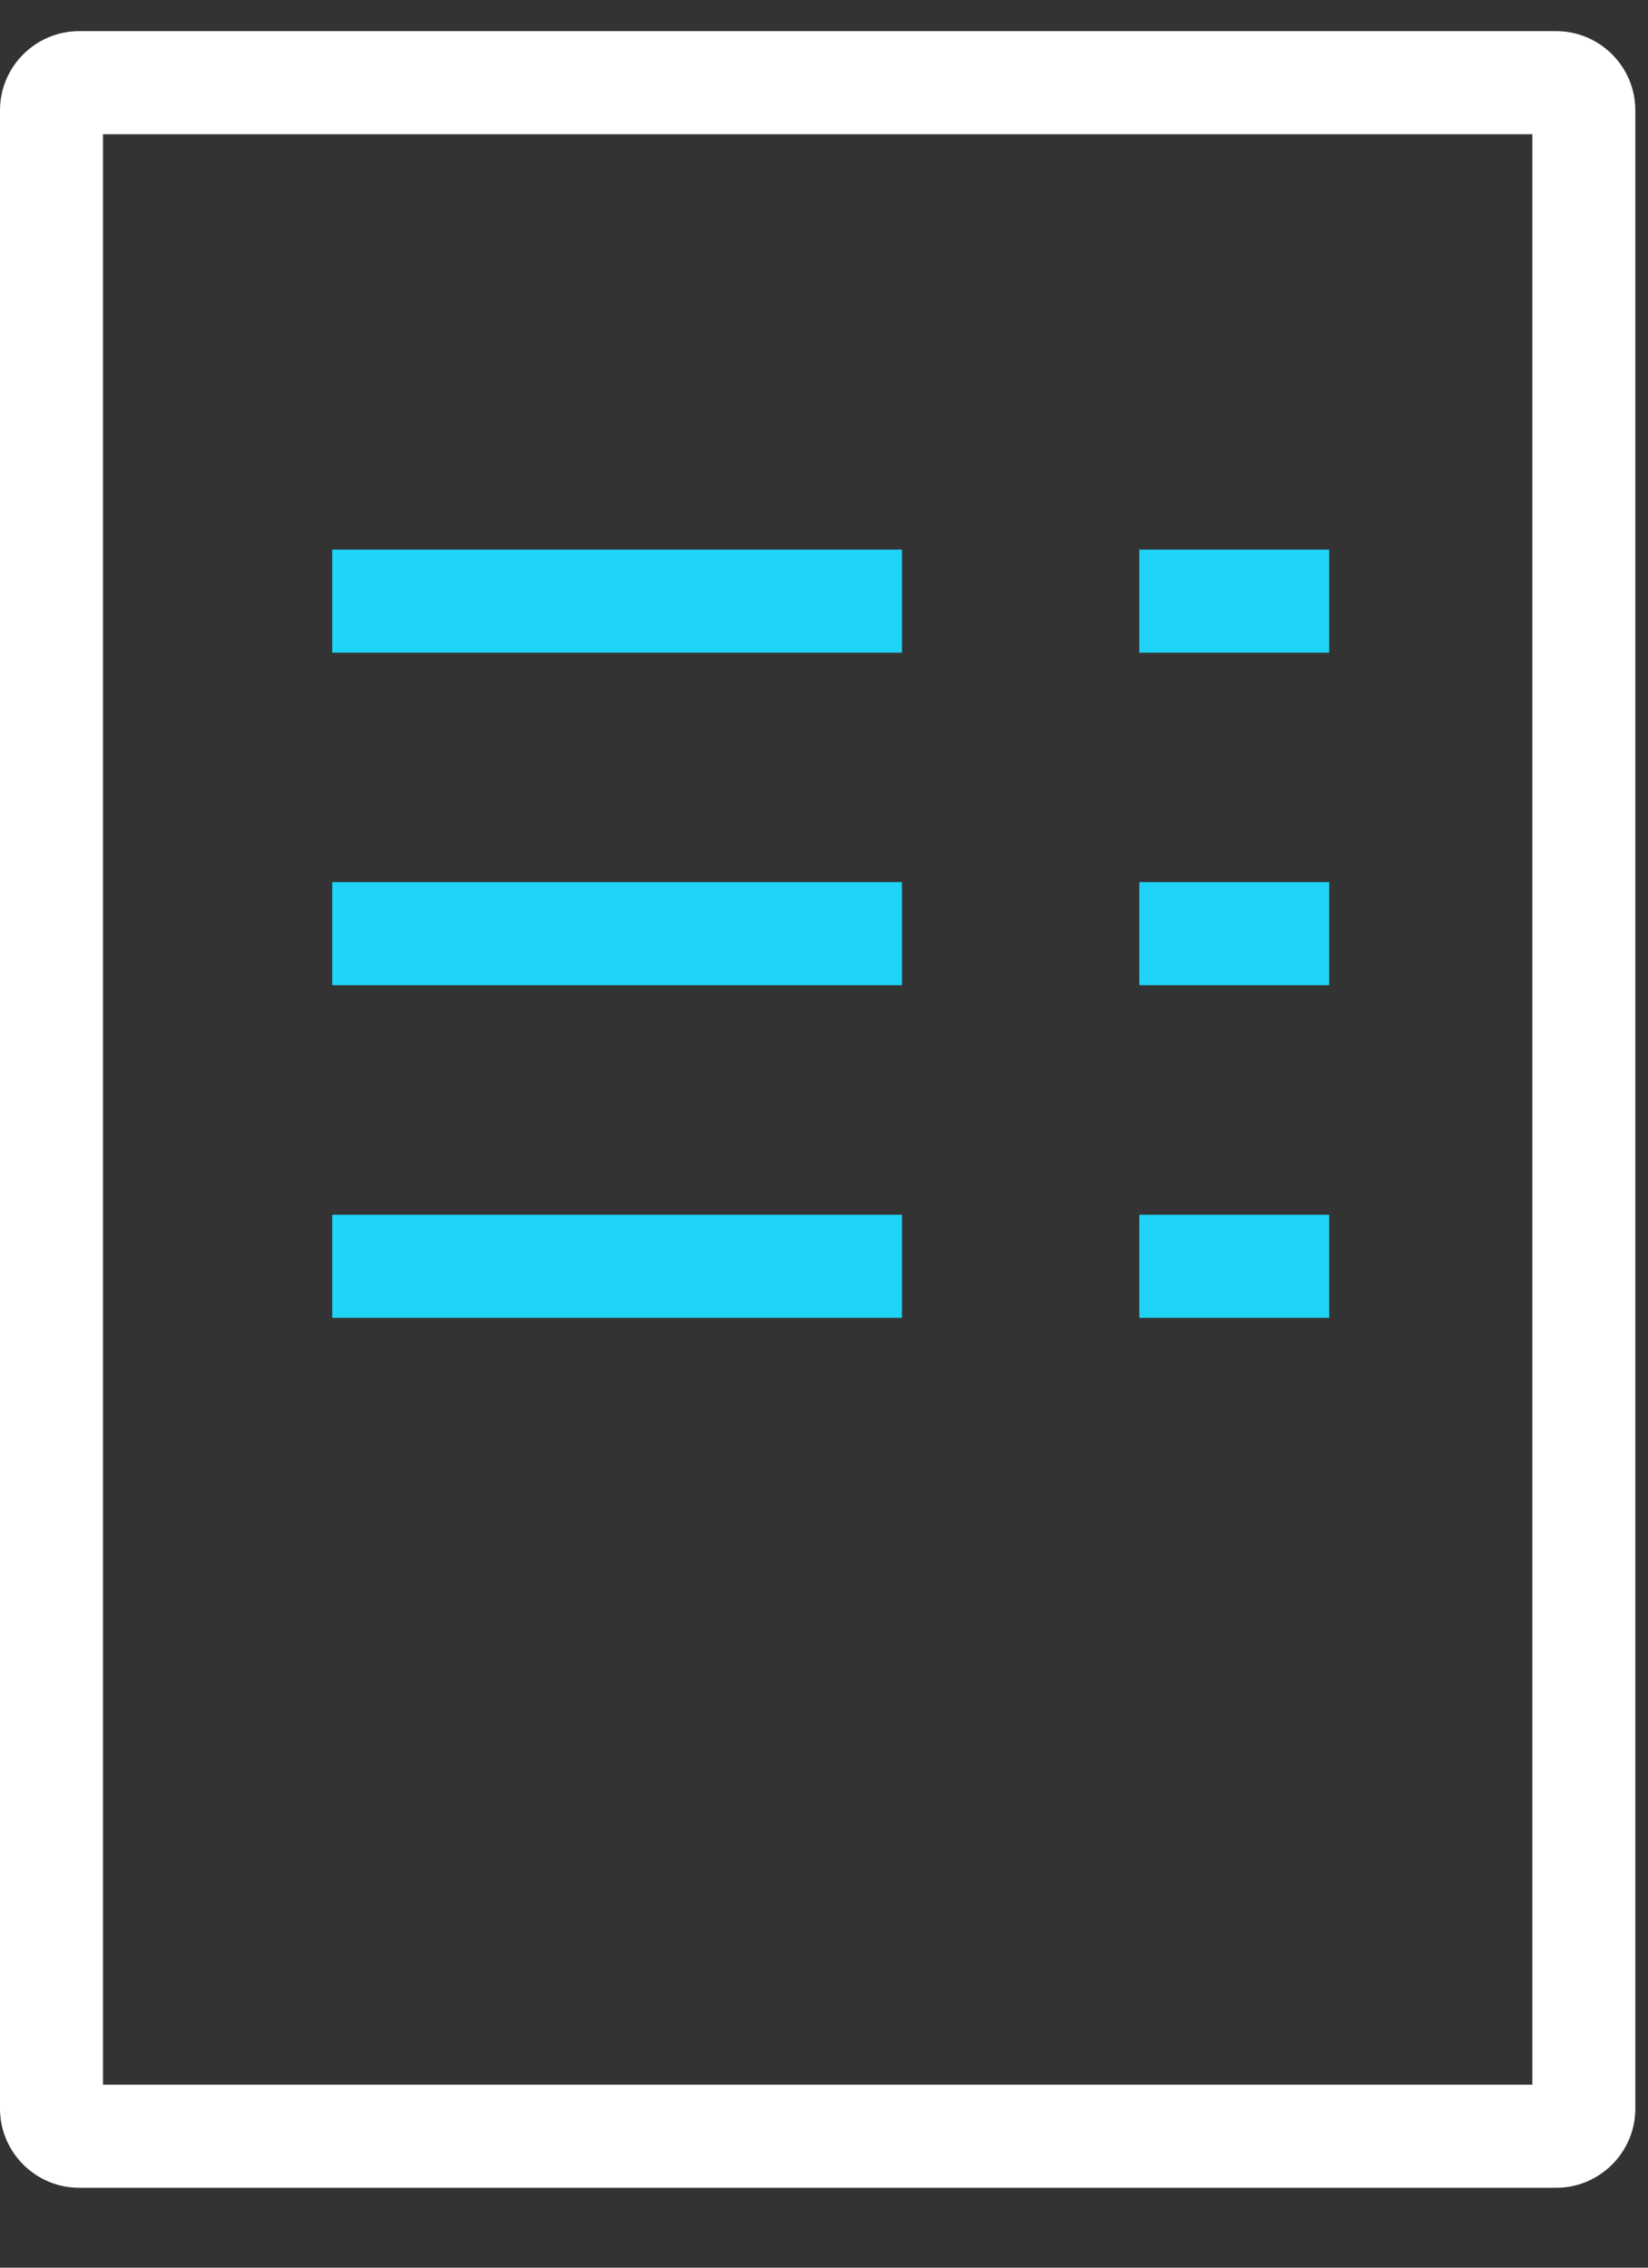
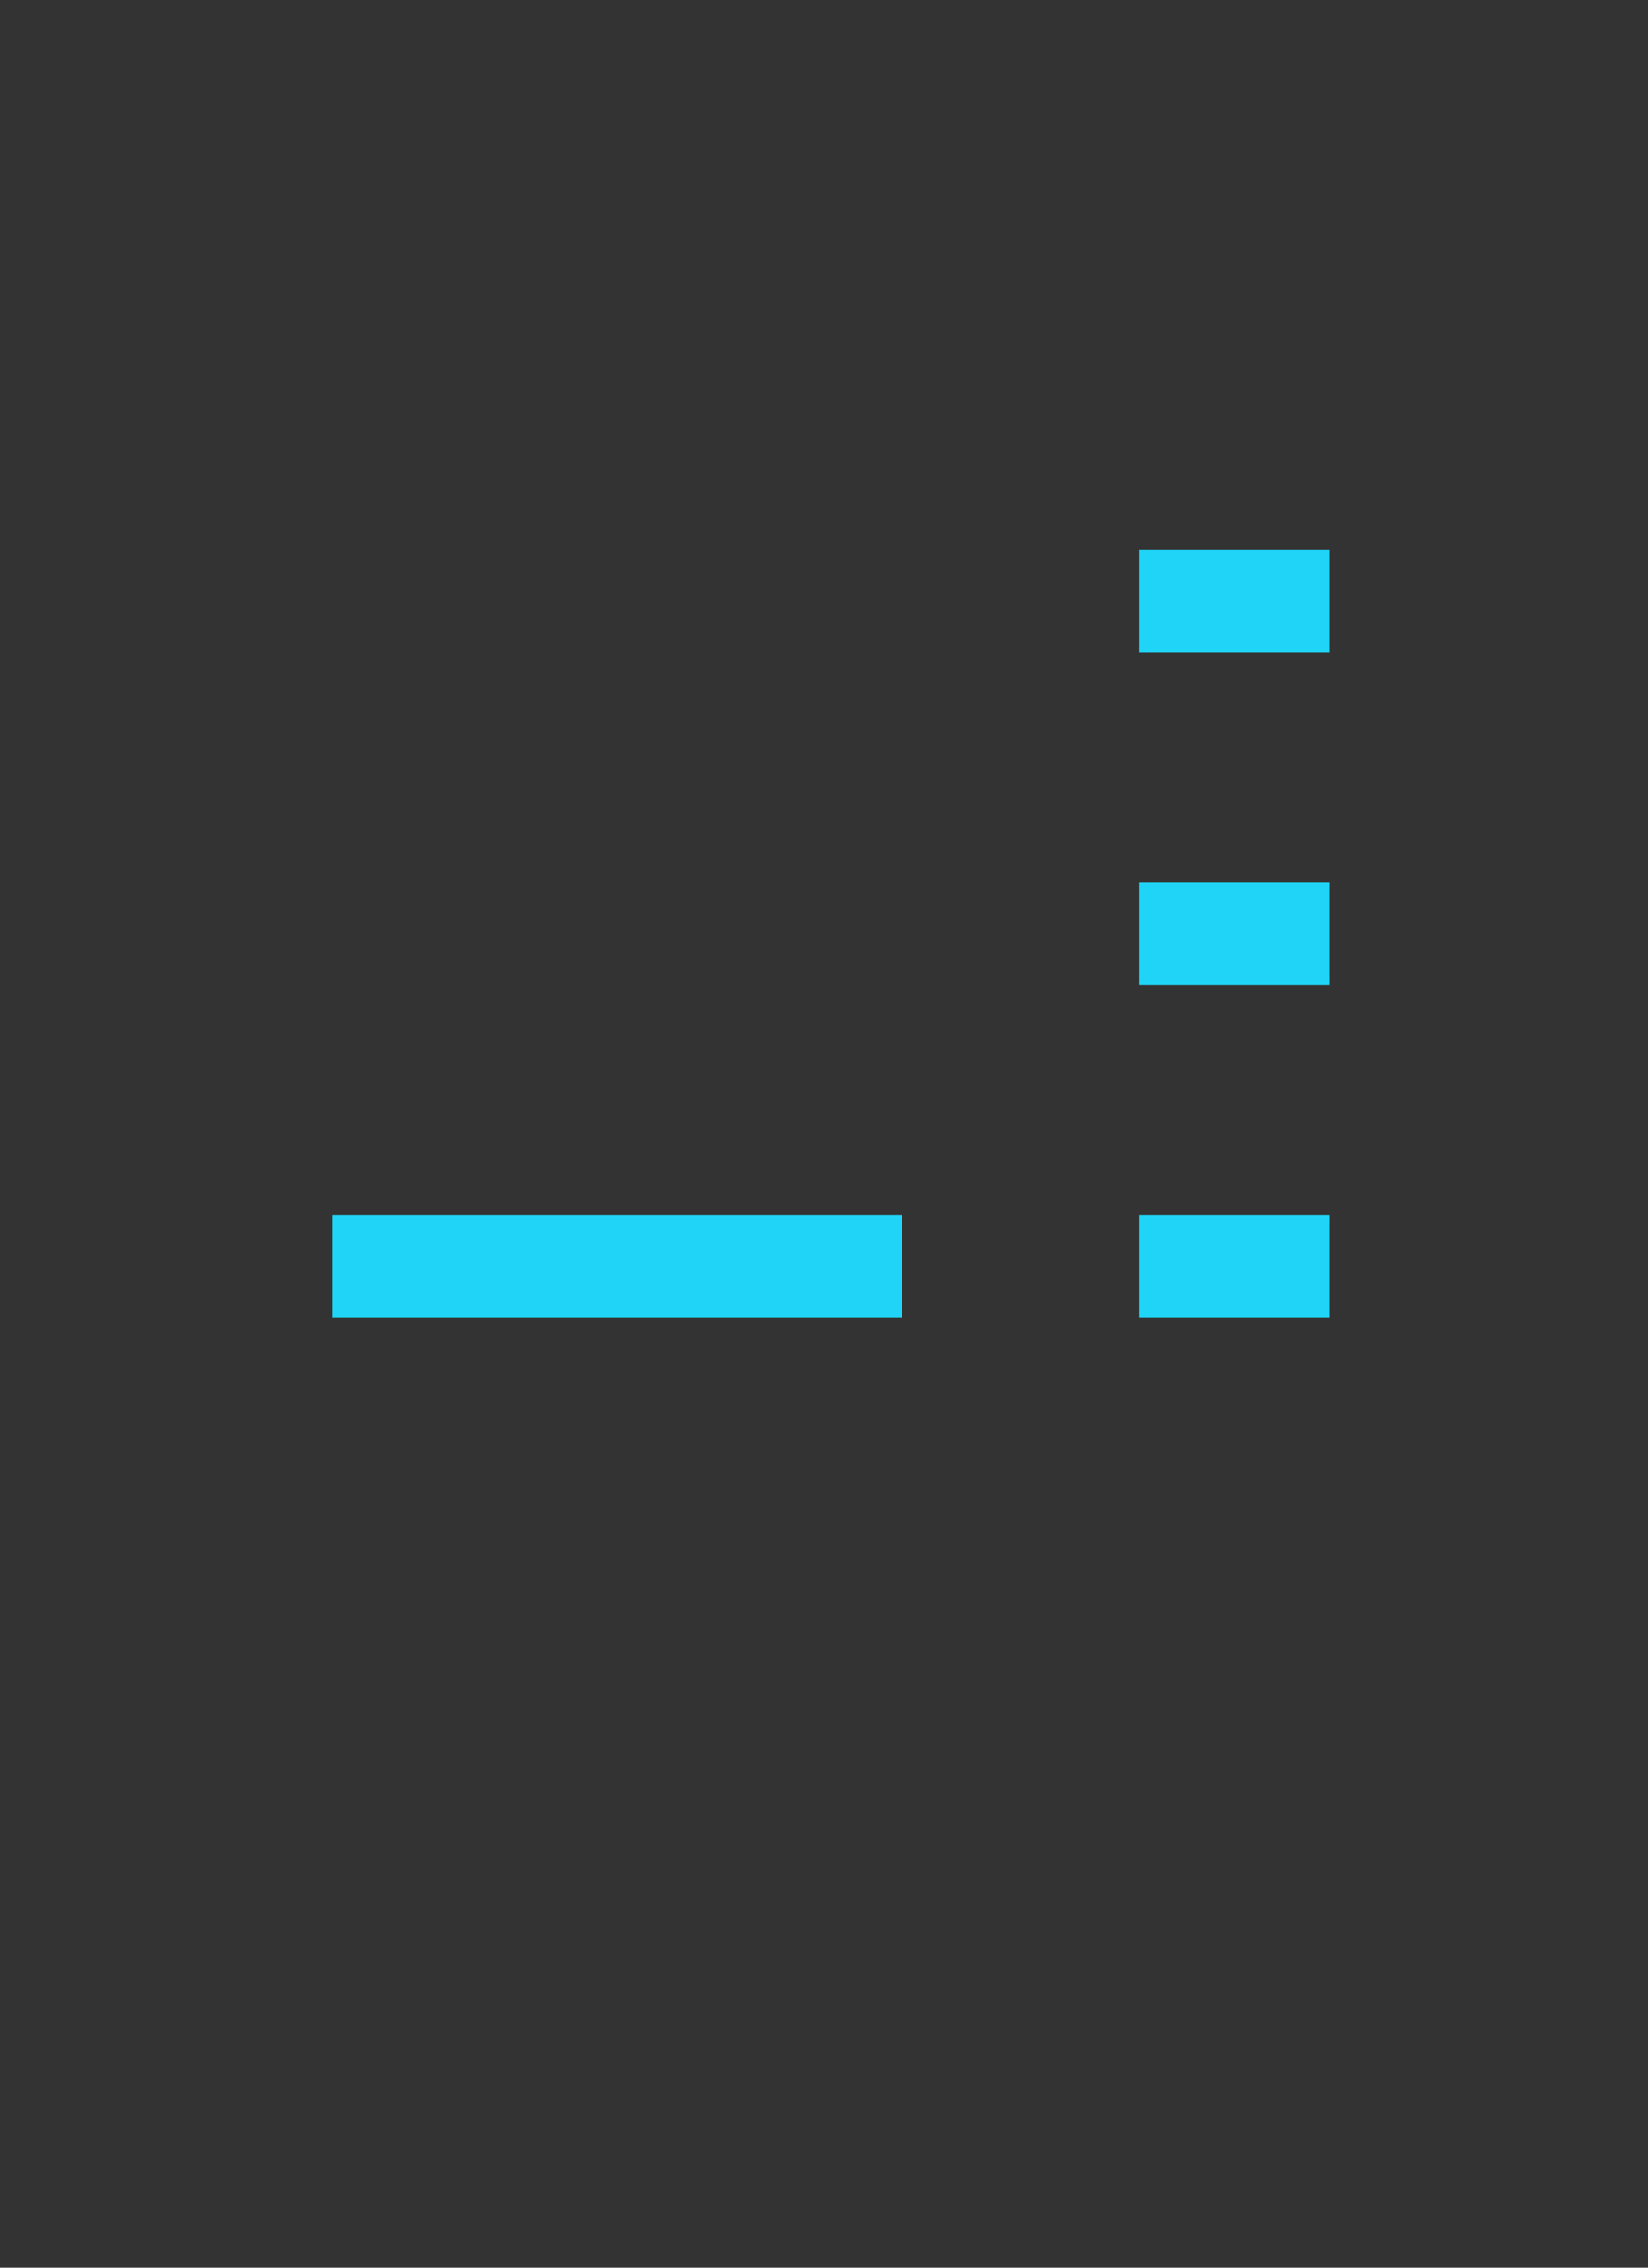
<svg xmlns="http://www.w3.org/2000/svg" width="16" height="22" viewBox="0 0 16 22" fill="none">
  <rect x="0" y="0" width="16" height="22" fill="#333333" stroke="none" />
-   <path fill-rule="evenodd" clip-rule="evenodd" d="M1 1.302V20.225H14.877V1.302H1ZM0.77 0.302H15.107C15.532 0.302 15.877 0.646 15.877 1.071V20.456C15.877 20.881 15.532 21.225 15.107 21.225H0.77C0.345 21.225 0 20.881 0 20.456V1.071C0 0.646 0.345 0.302 0.77 0.302Z" fill="white" />
-   <path fill-rule="evenodd" clip-rule="evenodd" d="M8.757 6.332H3.226V5.332H8.757V6.332Z" fill="#1FD4F6" />
  <path fill-rule="evenodd" clip-rule="evenodd" d="M12.905 6.332L11.061 6.332L11.061 5.332L12.905 5.332L12.905 6.332Z" fill="#1FD4F6" />
-   <path fill-rule="evenodd" clip-rule="evenodd" d="M8.757 9.558H3.226V8.558H8.757V9.558Z" fill="#1FD4F6" />
  <path fill-rule="evenodd" clip-rule="evenodd" d="M12.905 9.558L11.061 9.558L11.061 8.558L12.905 8.558L12.905 9.558Z" fill="#1FD4F6" />
  <path fill-rule="evenodd" clip-rule="evenodd" d="M8.757 12.785H3.226V11.785H8.757V12.785Z" fill="#1FD4F6" />
  <path fill-rule="evenodd" clip-rule="evenodd" d="M12.905 12.785L11.061 12.785L11.061 11.785L12.905 11.785L12.905 12.785Z" fill="#1FD4F6" />
</svg>